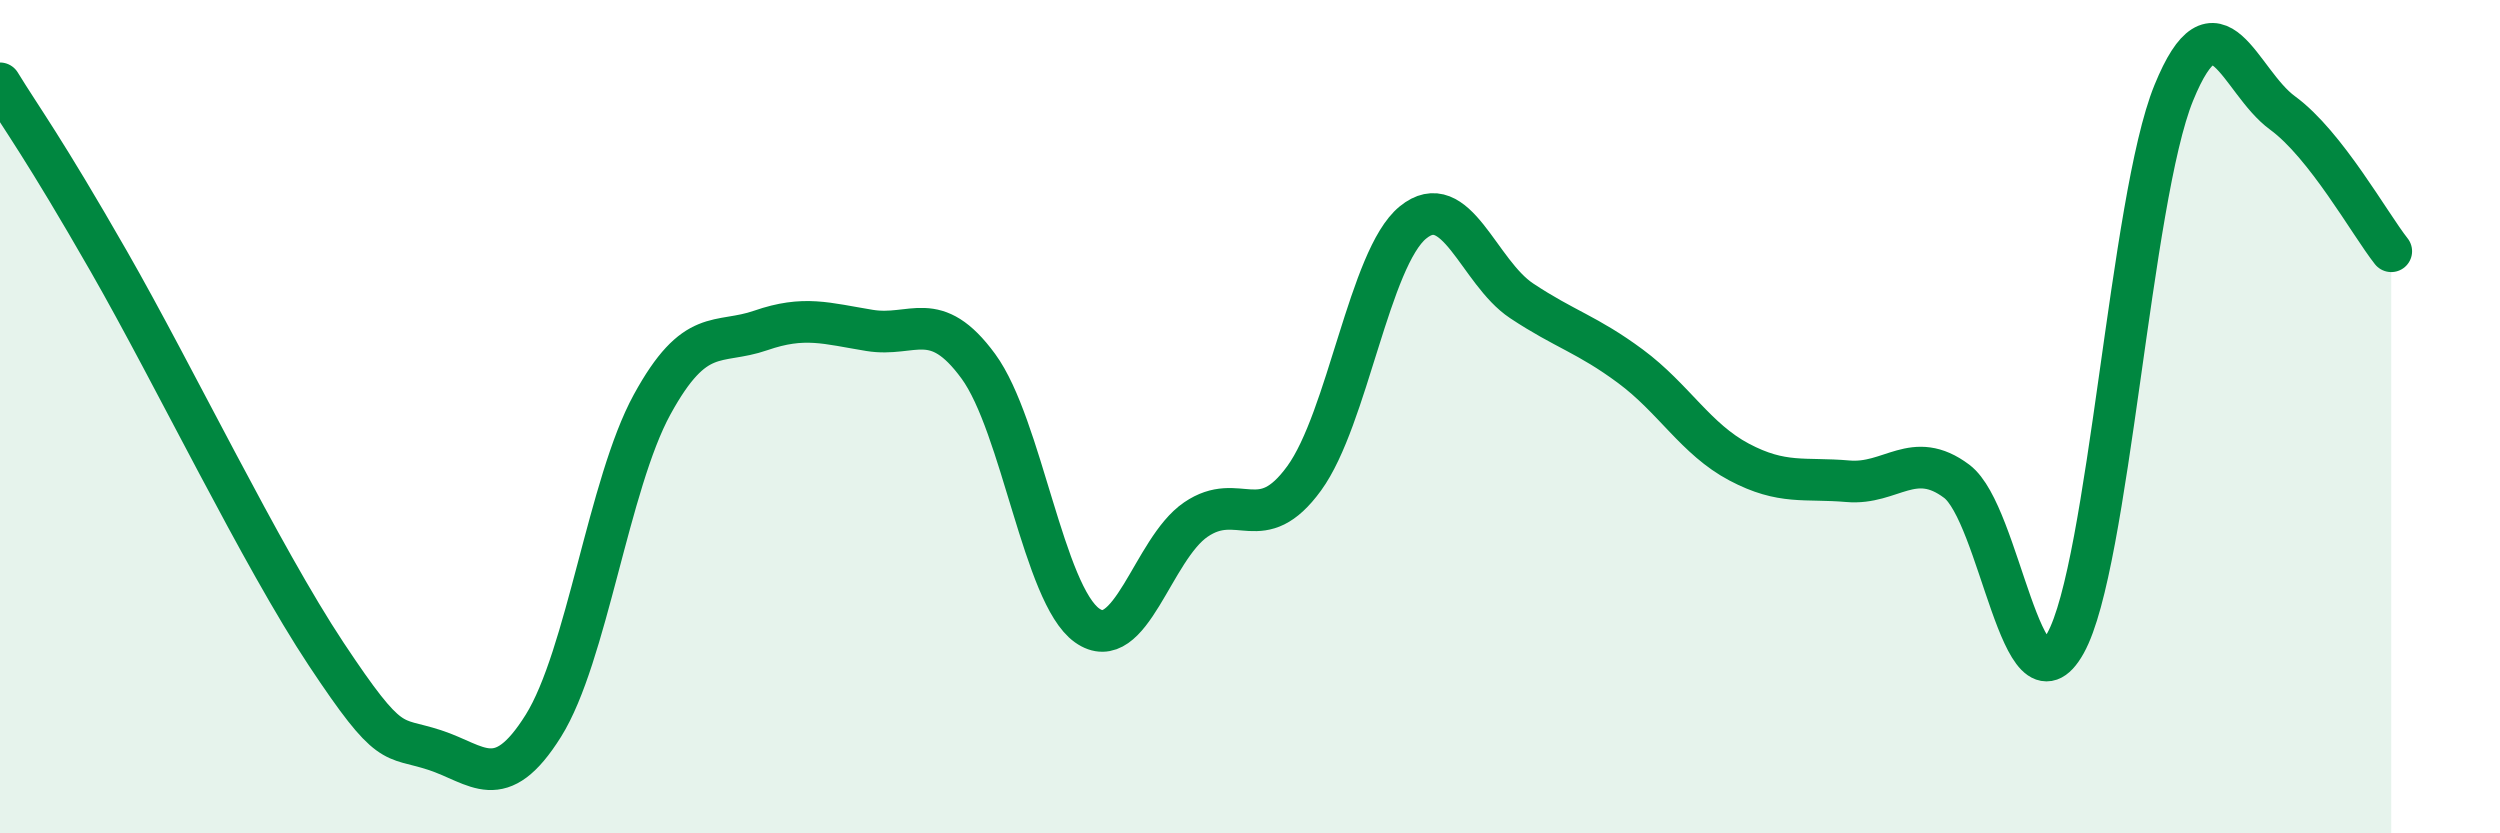
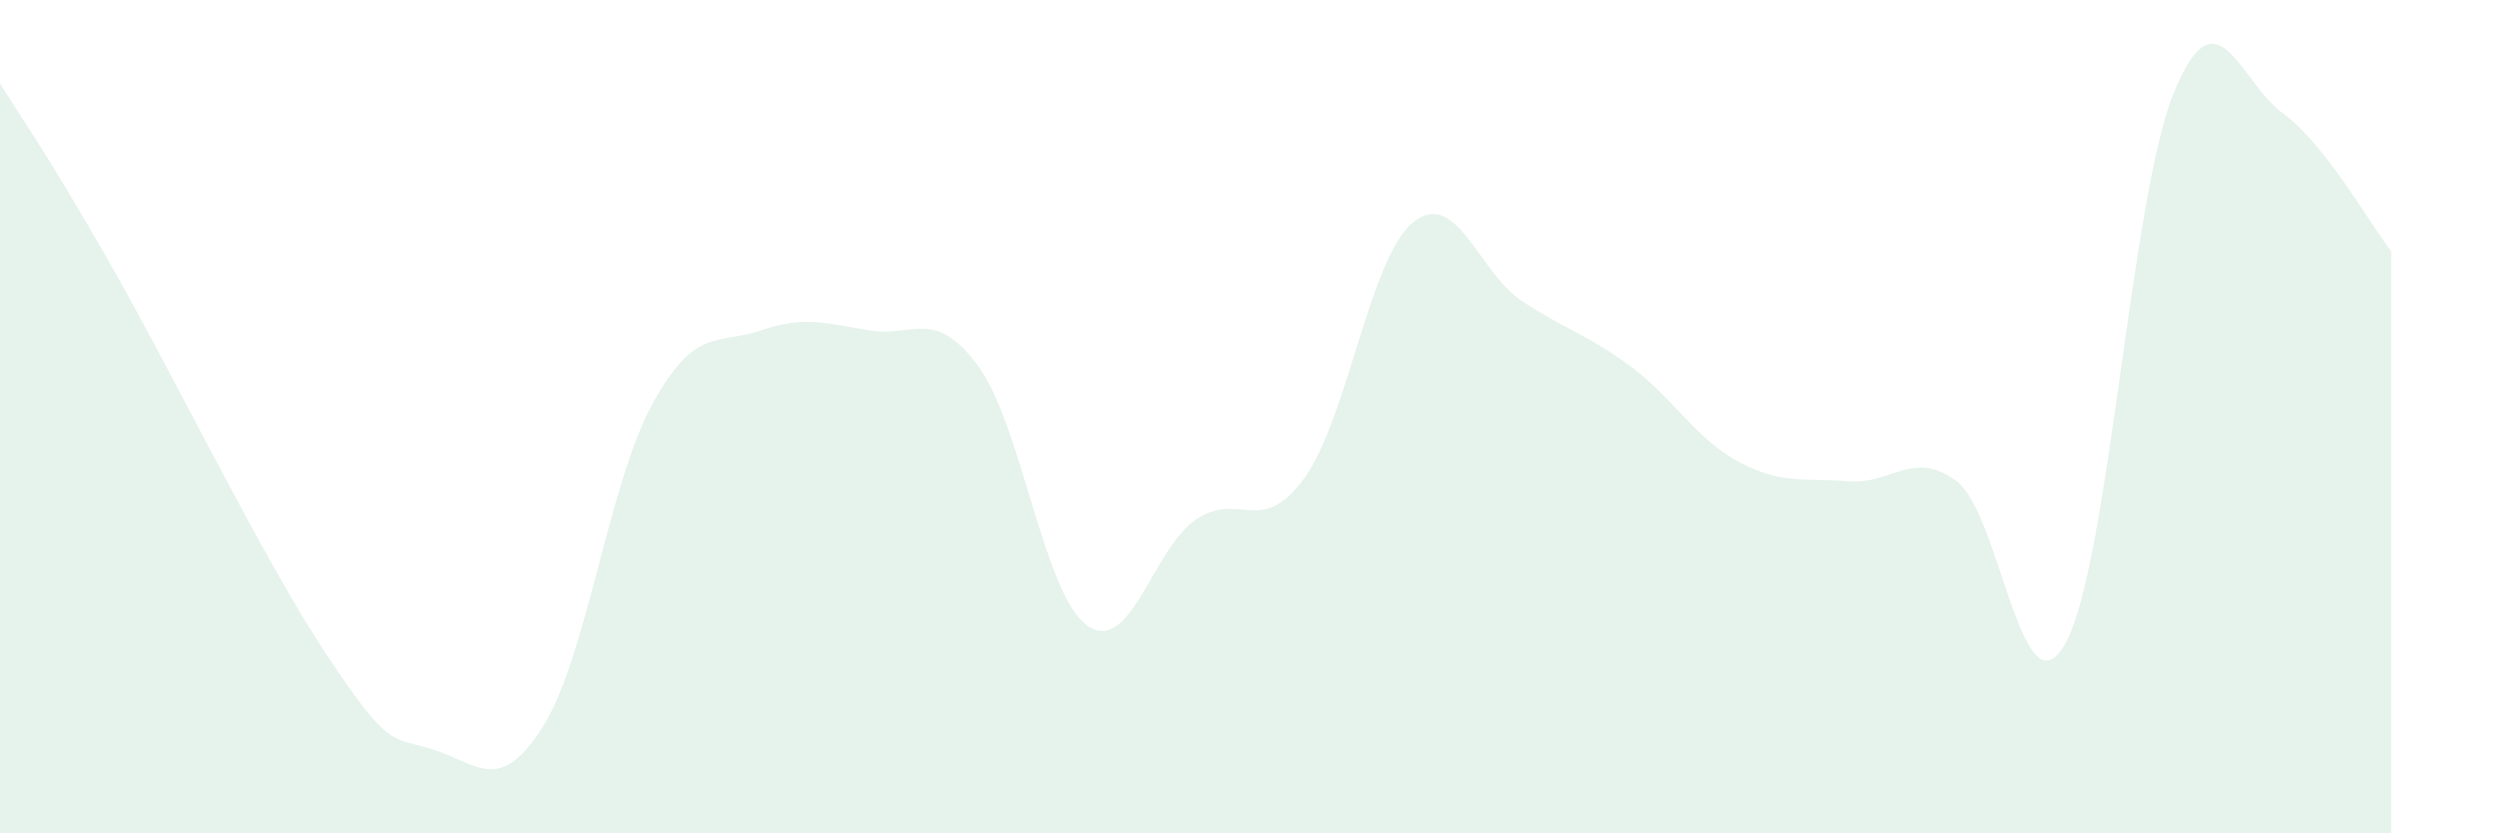
<svg xmlns="http://www.w3.org/2000/svg" width="60" height="20" viewBox="0 0 60 20">
  <path d="M 0,2 C 0.52,2.85 1.04,3.53 2.61,6.27 C 4.18,9.01 6.27,13.35 7.83,15.7 C 9.39,18.05 9.39,17.66 10.43,18 C 11.47,18.34 12,19.08 13.04,17.42 C 14.08,15.76 14.61,11.61 15.65,9.71 C 16.69,7.81 17.22,8.29 18.26,7.93 C 19.3,7.57 19.83,7.76 20.87,7.93 C 21.91,8.1 22.44,7.37 23.48,8.79 C 24.52,10.21 25.05,14.27 26.09,15.01 C 27.13,15.75 27.66,13.18 28.7,12.47 C 29.74,11.76 30.26,12.91 31.3,11.48 C 32.34,10.05 32.87,6.19 33.91,5.34 C 34.95,4.49 35.48,6.53 36.52,7.22 C 37.56,7.91 38.09,8.02 39.13,8.79 C 40.17,9.56 40.7,10.54 41.74,11.09 C 42.78,11.64 43.31,11.46 44.35,11.55 C 45.39,11.64 45.92,10.77 46.96,11.55 C 48,12.33 48.53,17.3 49.57,15.44 C 50.61,13.58 51.13,4.78 52.17,2.23 C 53.21,-0.32 53.74,1.95 54.78,2.71 C 55.82,3.47 56.87,5.37 57.39,6.03L57.39 20L0 20Z" fill="#008740" opacity="0.1" stroke-linecap="round" stroke-linejoin="round" />
-   <path d="M 0,2 C 0.52,2.85 1.04,3.53 2.61,6.27 C 4.18,9.01 6.27,13.35 7.83,15.7 C 9.39,18.05 9.39,17.66 10.43,18 C 11.47,18.34 12,19.08 13.04,17.42 C 14.08,15.76 14.61,11.61 15.65,9.71 C 16.69,7.81 17.22,8.29 18.26,7.93 C 19.3,7.57 19.83,7.76 20.87,7.93 C 21.91,8.1 22.44,7.37 23.48,8.79 C 24.52,10.21 25.05,14.27 26.09,15.01 C 27.13,15.75 27.66,13.18 28.7,12.47 C 29.74,11.76 30.26,12.91 31.3,11.48 C 32.34,10.05 32.87,6.19 33.91,5.34 C 34.95,4.49 35.48,6.53 36.52,7.22 C 37.56,7.91 38.09,8.02 39.13,8.79 C 40.17,9.56 40.7,10.54 41.74,11.09 C 42.78,11.64 43.31,11.46 44.35,11.55 C 45.39,11.64 45.92,10.77 46.96,11.55 C 48,12.33 48.53,17.3 49.57,15.44 C 50.61,13.58 51.13,4.78 52.17,2.23 C 53.21,-0.32 53.74,1.95 54.78,2.71 C 55.82,3.47 56.87,5.37 57.39,6.03" stroke="#008740" stroke-width="1" fill="none" stroke-linecap="round" stroke-linejoin="round" />
</svg>